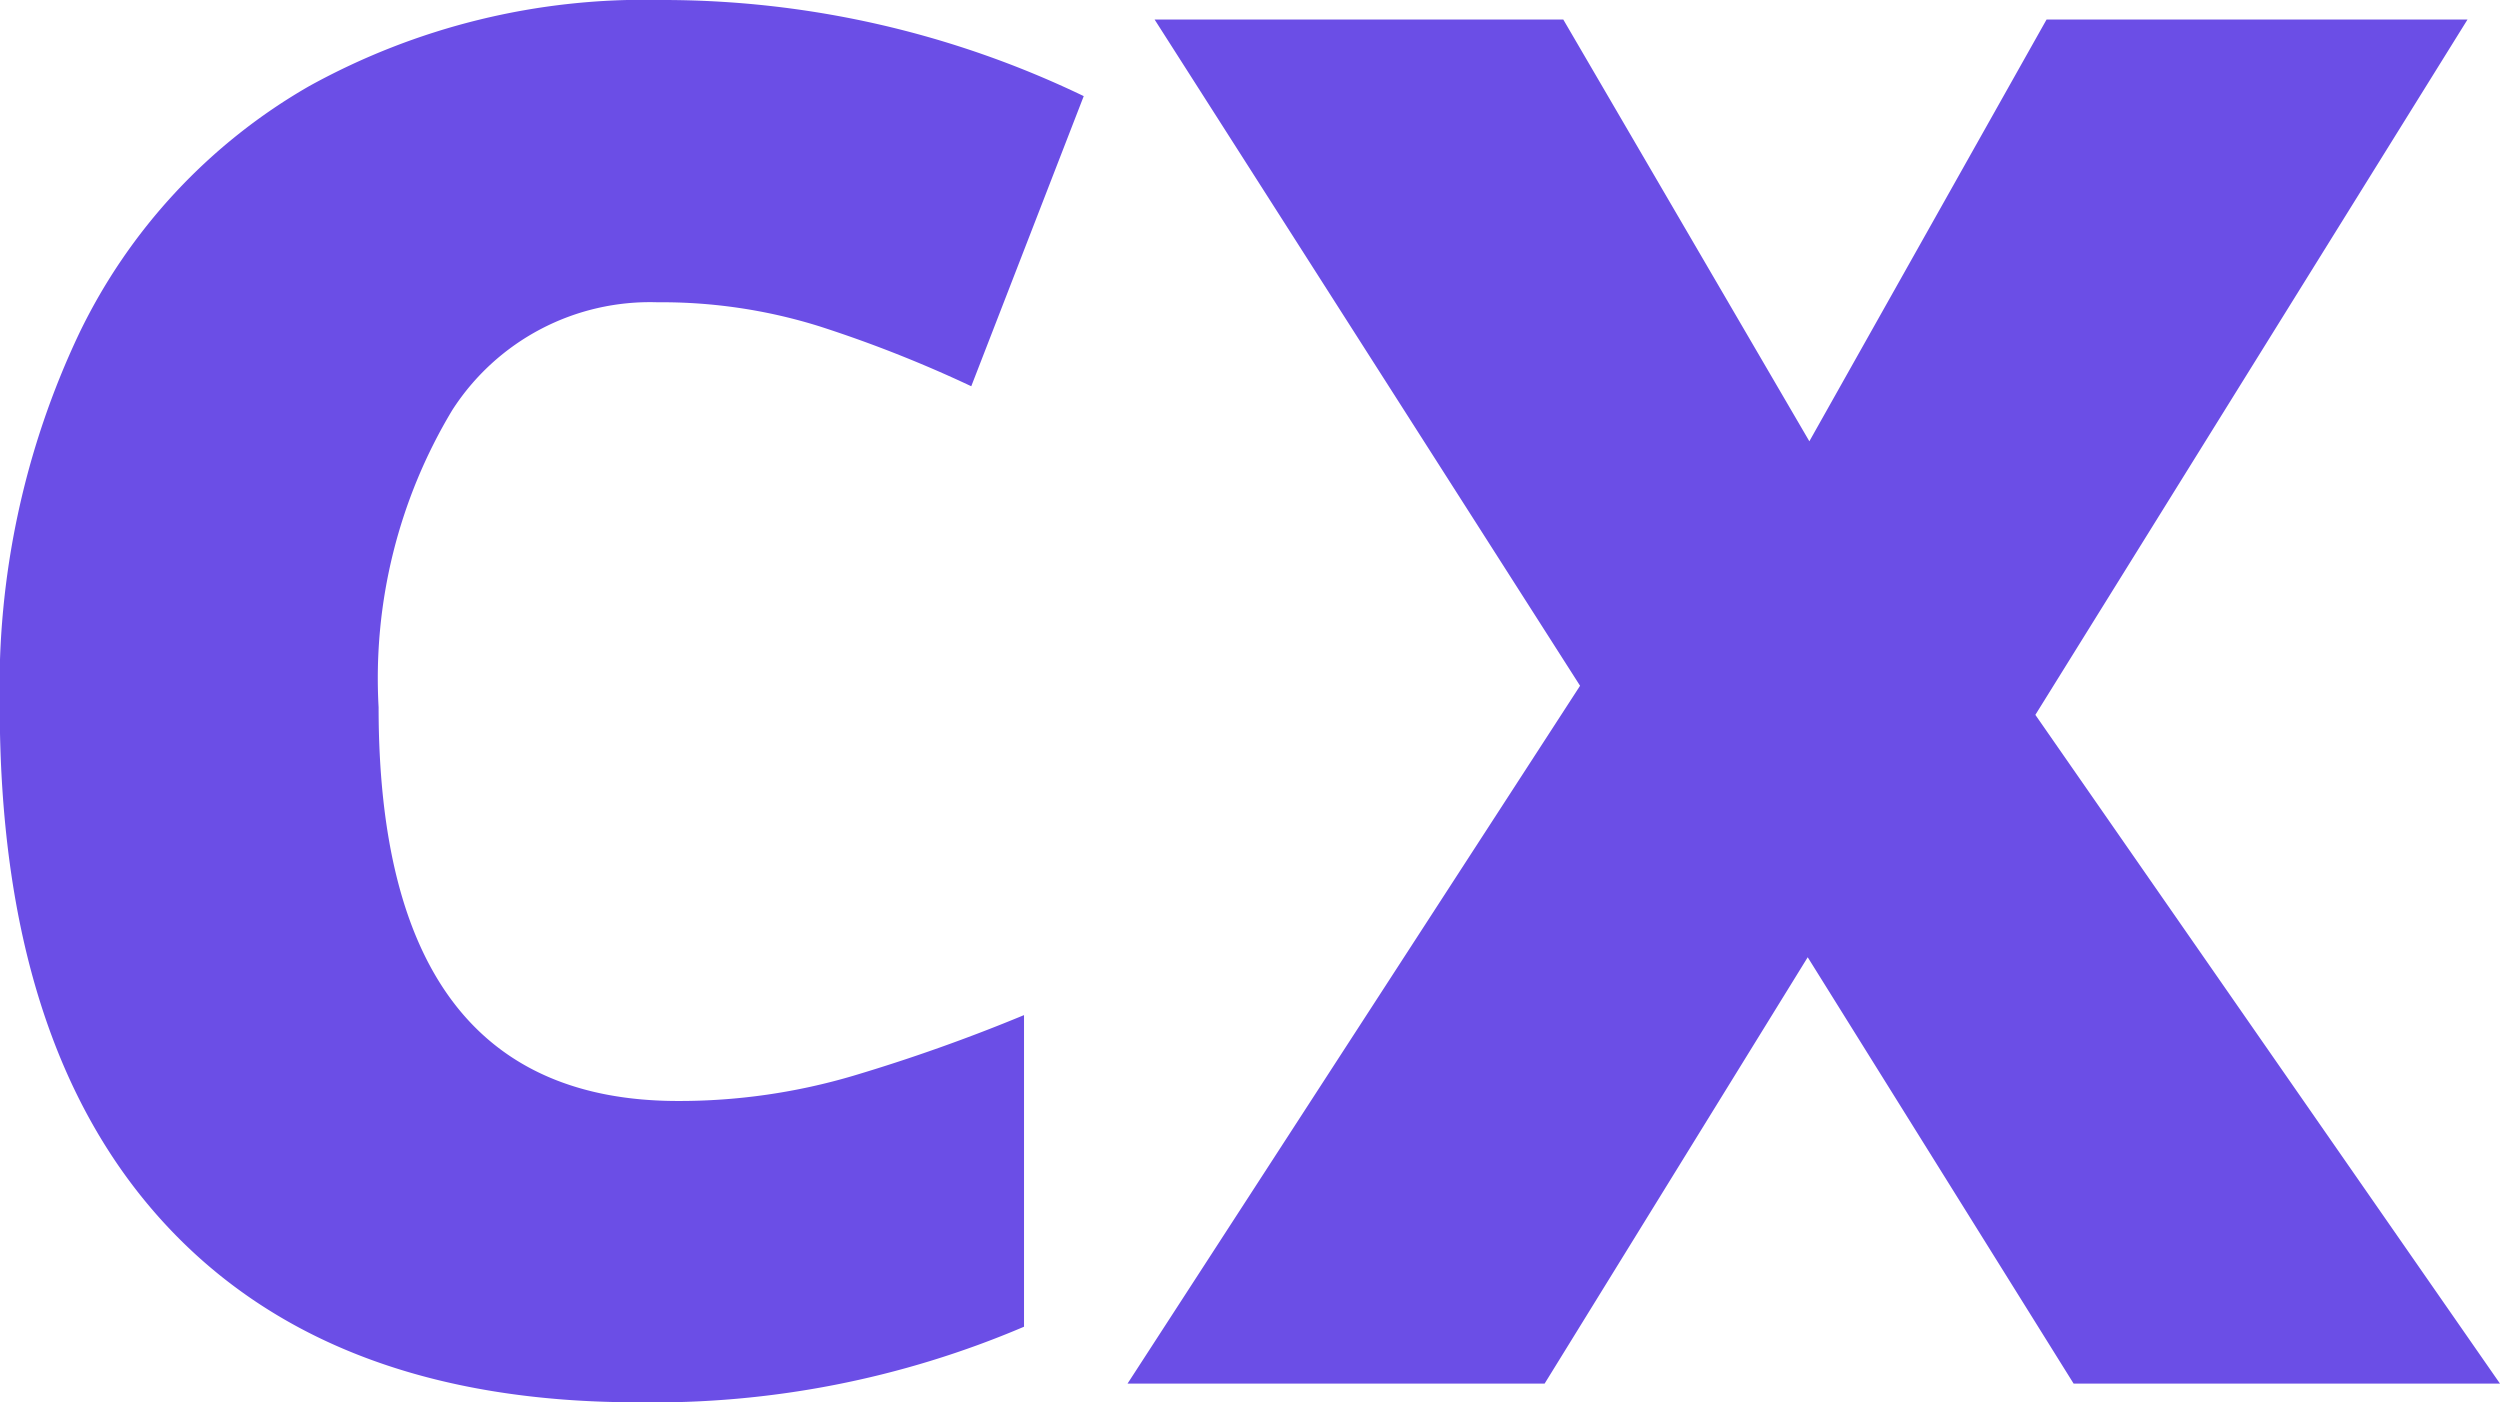
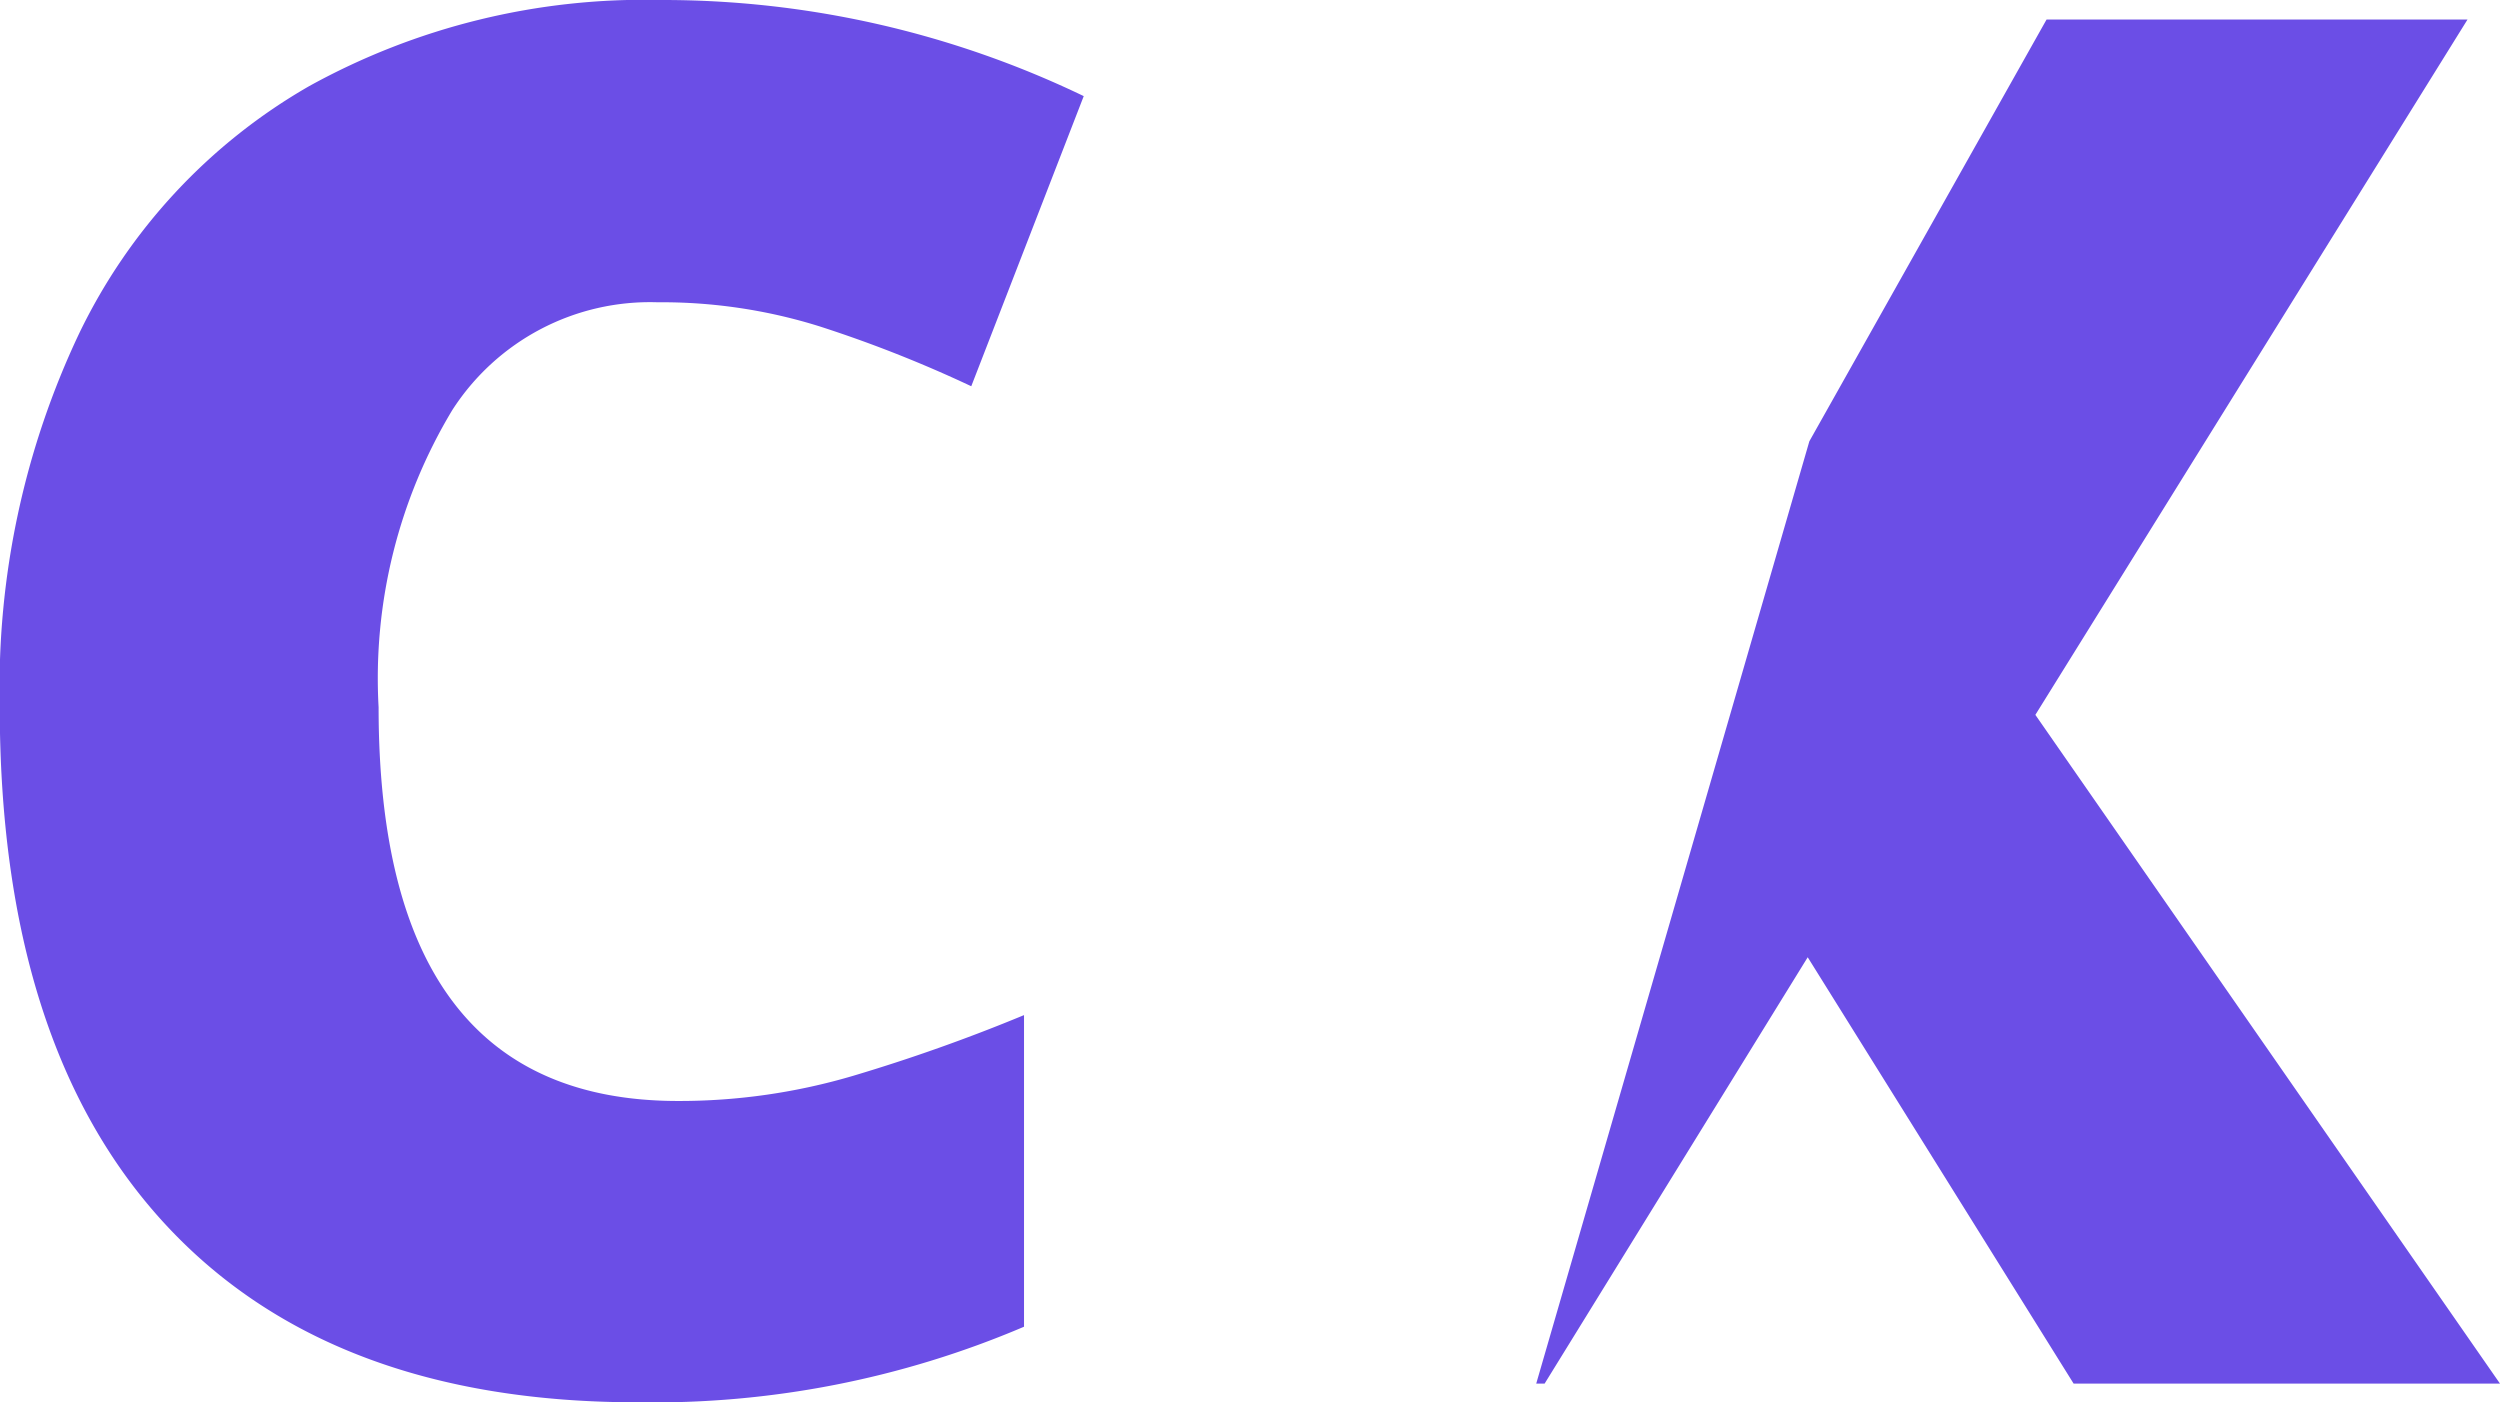
<svg xmlns="http://www.w3.org/2000/svg" width="47.101" height="26.42" viewBox="0 0 47.101 26.42">
-   <path id="Path_819" data-name="Path 819" d="M21.2,17.627a4.428,4.428,0,0,0-3.867,2.03,9.8,9.8,0,0,0-1.389,5.6q0,7.418,5.643,7.418a11.556,11.556,0,0,0,3.3-.475,33.062,33.062,0,0,0,3.217-1.143v5.871a17.8,17.8,0,0,1-7.277,1.424q-5.818,0-8.921-3.375t-3.1-9.756a15.565,15.565,0,0,1,1.5-7.014,10.754,10.754,0,0,1,4.324-4.649,13.059,13.059,0,0,1,6.636-1.626,18.28,18.28,0,0,1,7.963,1.811L27.11,19.209a23.914,23.914,0,0,0-2.848-1.125A9.952,9.952,0,0,0,21.2,17.627ZM55.912,38H47.879l-5.01-8.033L37.912,38H30.054L38.58,24.852,30.564,12.3h7.7L42.9,20.246,47.369,12.3H55.3L47.158,25.4Z" transform="translate(-8.811 -11.932)" fill="#6b4ee6" />
+   <path id="Path_819" data-name="Path 819" d="M21.2,17.627a4.428,4.428,0,0,0-3.867,2.03,9.8,9.8,0,0,0-1.389,5.6q0,7.418,5.643,7.418a11.556,11.556,0,0,0,3.3-.475,33.062,33.062,0,0,0,3.217-1.143v5.871a17.8,17.8,0,0,1-7.277,1.424q-5.818,0-8.921-3.375t-3.1-9.756a15.565,15.565,0,0,1,1.5-7.014,10.754,10.754,0,0,1,4.324-4.649,13.059,13.059,0,0,1,6.636-1.626,18.28,18.28,0,0,1,7.963,1.811L27.11,19.209a23.914,23.914,0,0,0-2.848-1.125A9.952,9.952,0,0,0,21.2,17.627ZM55.912,38H47.879l-5.01-8.033L37.912,38H30.054h7.7L42.9,20.246,47.369,12.3H55.3L47.158,25.4Z" transform="translate(-8.811 -11.932)" fill="#6b4ee6" />
</svg>